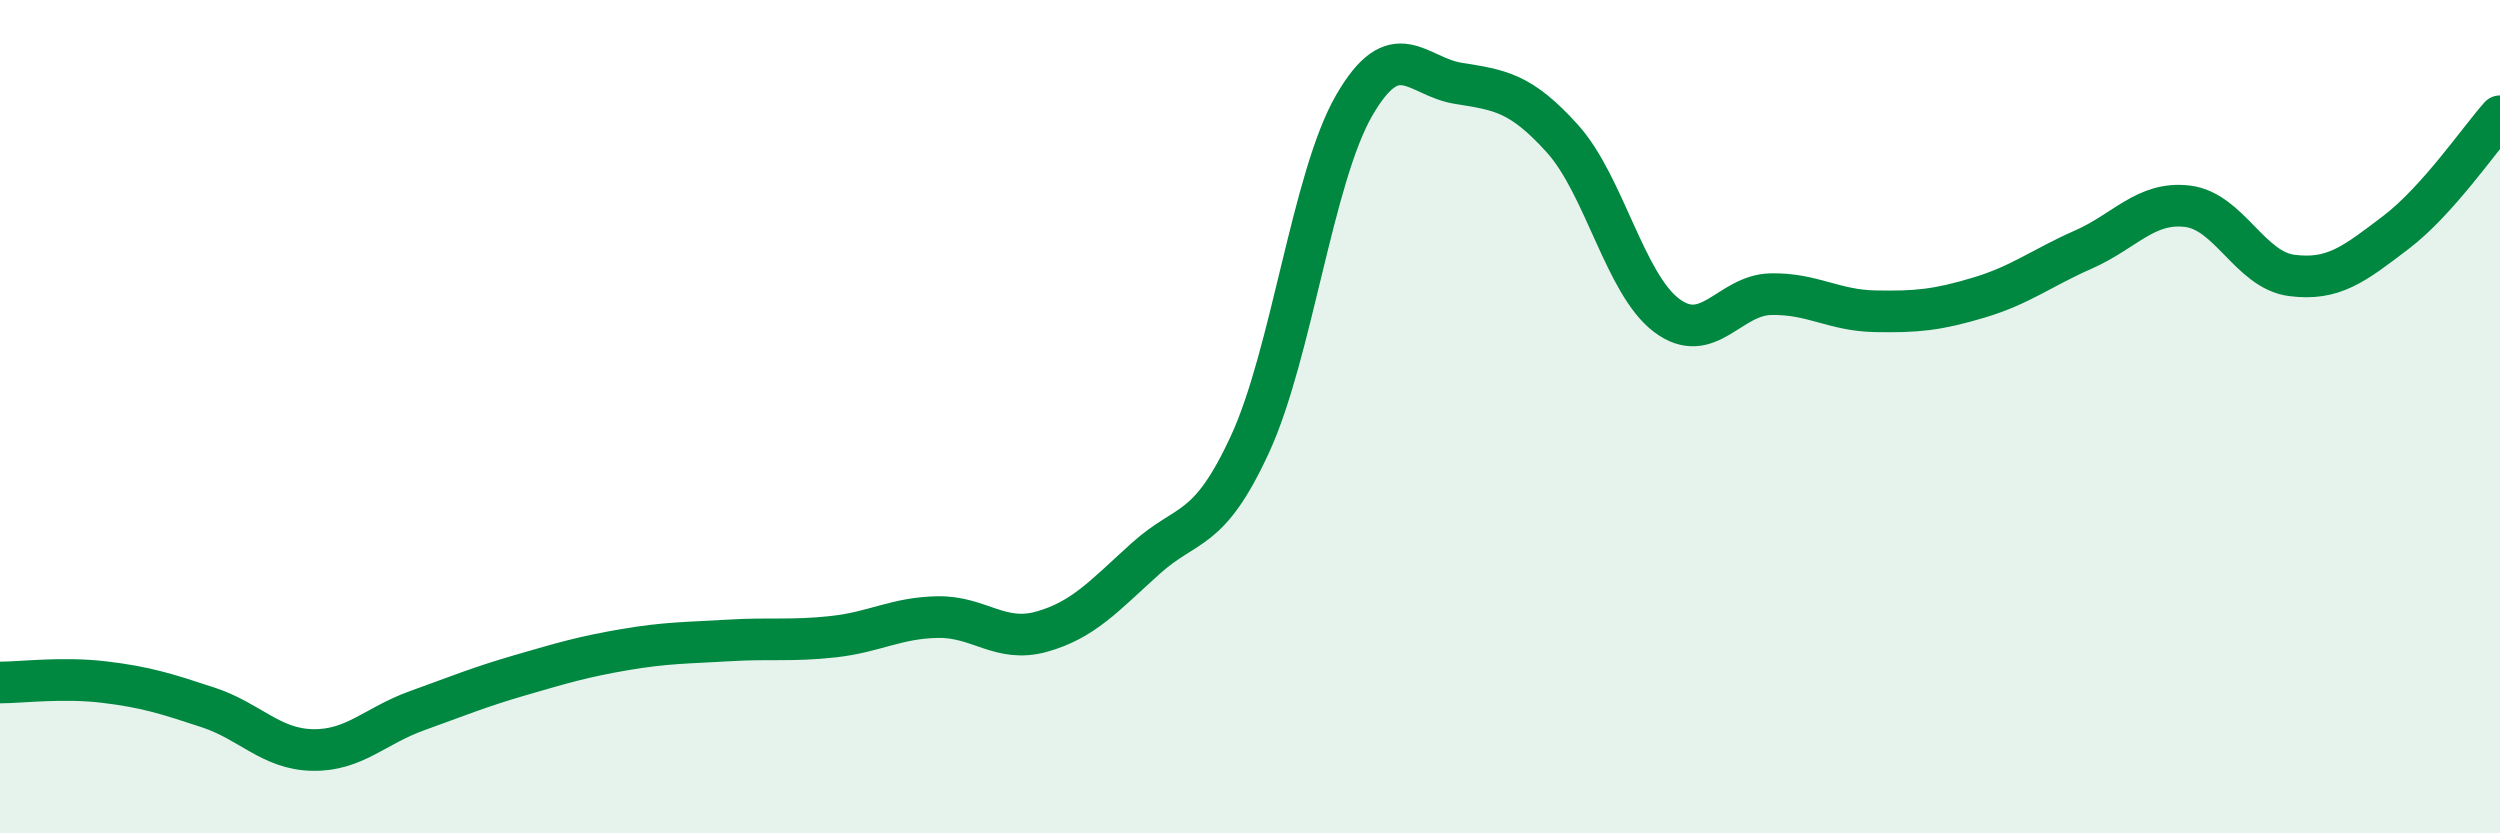
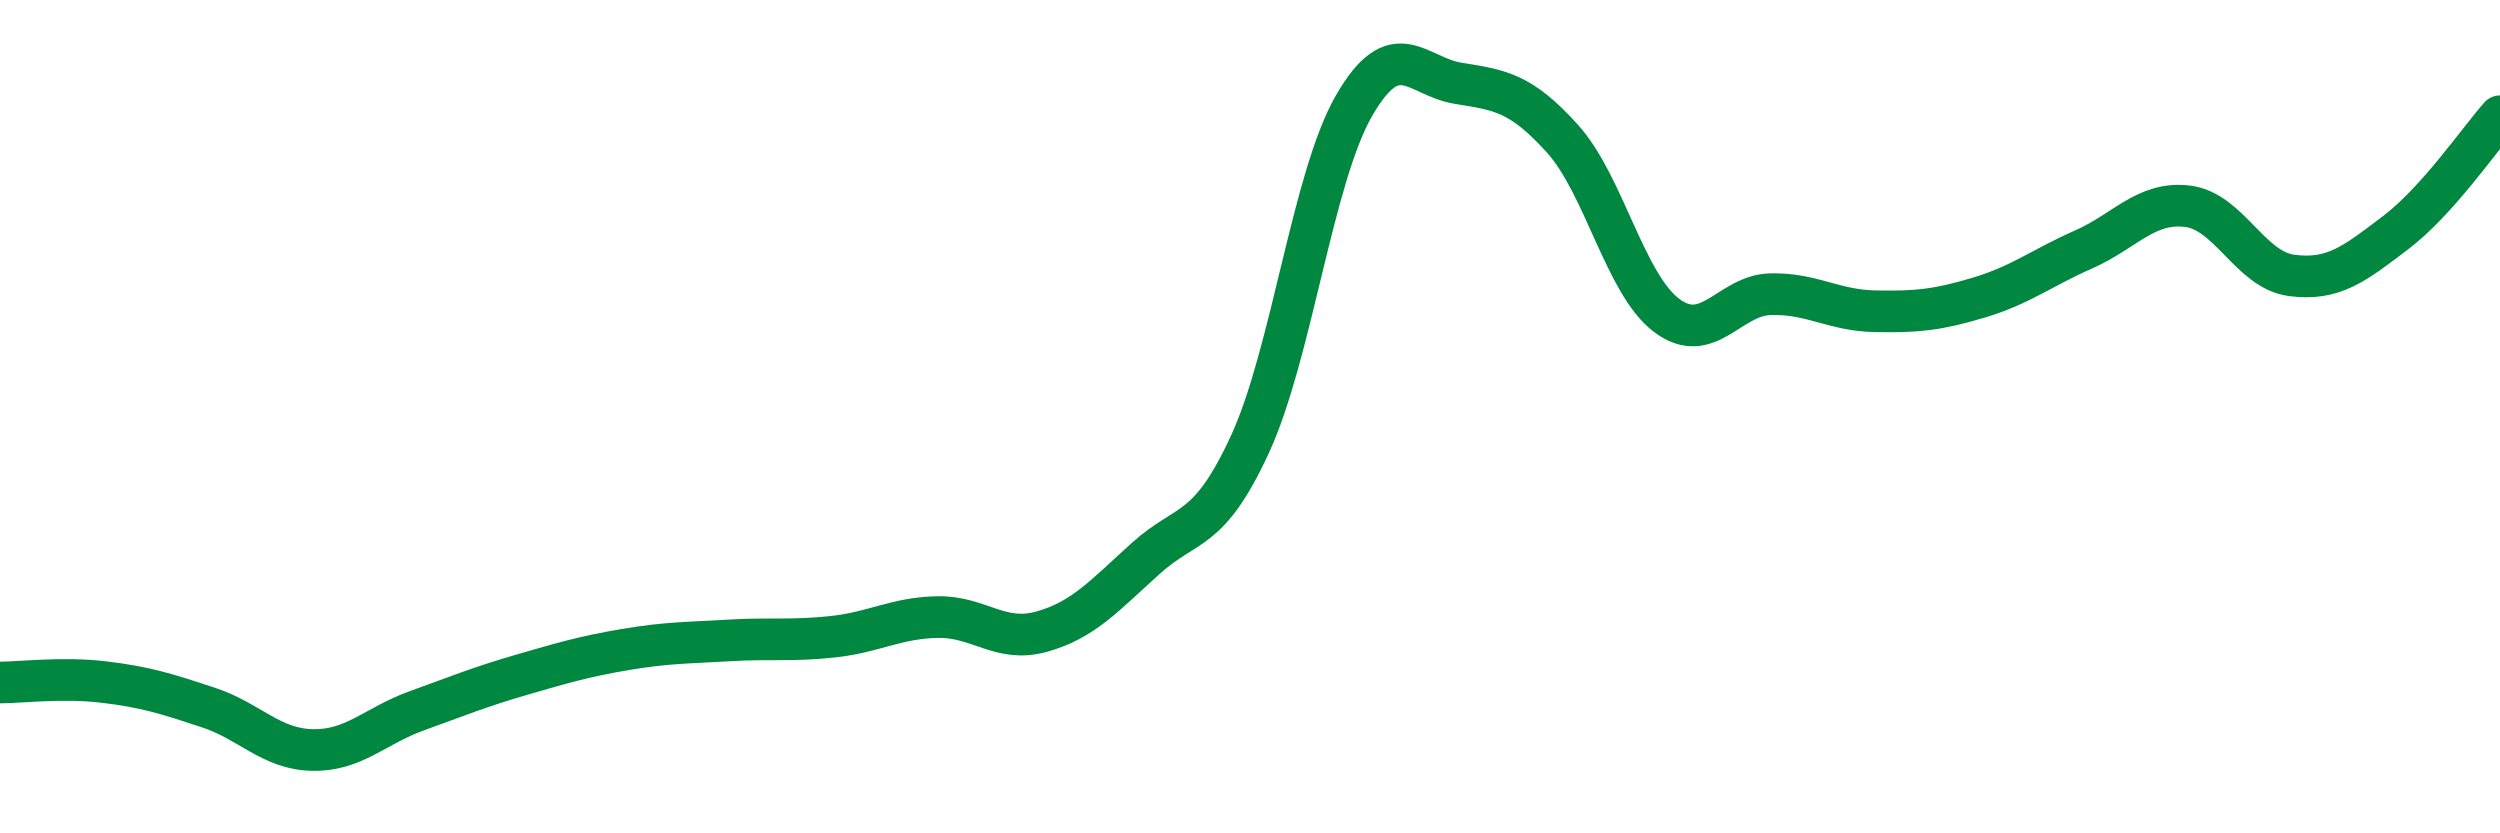
<svg xmlns="http://www.w3.org/2000/svg" width="60" height="20" viewBox="0 0 60 20">
-   <path d="M 0,16.38 C 0.5,16.38 1.5,16.25 2.5,16.37 C 3.5,16.49 4,16.65 5,16.98 C 6,17.31 6.5,17.98 7.5,18 C 8.5,18.02 9,17.42 10,17.06 C 11,16.7 11.5,16.49 12.5,16.2 C 13.5,15.91 14,15.76 15,15.59 C 16,15.42 16.5,15.43 17.5,15.37 C 18.5,15.31 19,15.39 20,15.28 C 21,15.17 21.5,14.83 22.5,14.81 C 23.5,14.79 24,15.44 25,15.16 C 26,14.88 26.5,14.3 27.5,13.4 C 28.5,12.5 29,12.83 30,10.66 C 31,8.49 31.5,4.26 32.5,2.53 C 33.5,0.8 34,1.84 35,2 C 36,2.16 36.5,2.22 37.5,3.33 C 38.5,4.44 39,6.82 40,7.57 C 41,8.32 41.5,7.08 42.5,7.06 C 43.5,7.04 44,7.45 45,7.47 C 46,7.49 46.5,7.44 47.5,7.14 C 48.5,6.84 49,6.43 50,5.99 C 51,5.55 51.5,4.83 52.5,4.95 C 53.5,5.07 54,6.48 55,6.61 C 56,6.74 56.5,6.34 57.5,5.58 C 58.5,4.82 59.5,3.35 60,2.79L60 20L0 20Z" fill="#008740" opacity="0.1" stroke-linecap="round" stroke-linejoin="round" />
  <path d="M 0,16.38 C 0.5,16.38 1.5,16.25 2.5,16.37 C 3.5,16.49 4,16.65 5,16.98 C 6,17.31 6.5,17.98 7.5,18 C 8.5,18.02 9,17.42 10,17.06 C 11,16.7 11.5,16.49 12.5,16.2 C 13.5,15.91 14,15.76 15,15.59 C 16,15.42 16.5,15.43 17.5,15.37 C 18.5,15.31 19,15.39 20,15.28 C 21,15.17 21.5,14.83 22.5,14.81 C 23.5,14.79 24,15.44 25,15.16 C 26,14.88 26.5,14.3 27.5,13.4 C 28.5,12.5 29,12.83 30,10.66 C 31,8.49 31.5,4.26 32.5,2.53 C 33.5,0.8 34,1.84 35,2 C 36,2.16 36.5,2.22 37.5,3.33 C 38.5,4.44 39,6.82 40,7.57 C 41,8.32 41.5,7.08 42.5,7.06 C 43.5,7.04 44,7.45 45,7.47 C 46,7.49 46.5,7.44 47.5,7.14 C 48.5,6.84 49,6.43 50,5.99 C 51,5.55 51.5,4.83 52.5,4.95 C 53.5,5.07 54,6.48 55,6.61 C 56,6.74 56.5,6.34 57.5,5.58 C 58.5,4.82 59.5,3.35 60,2.79" stroke="#008740" stroke-width="1" fill="none" stroke-linecap="round" stroke-linejoin="round" />
</svg>